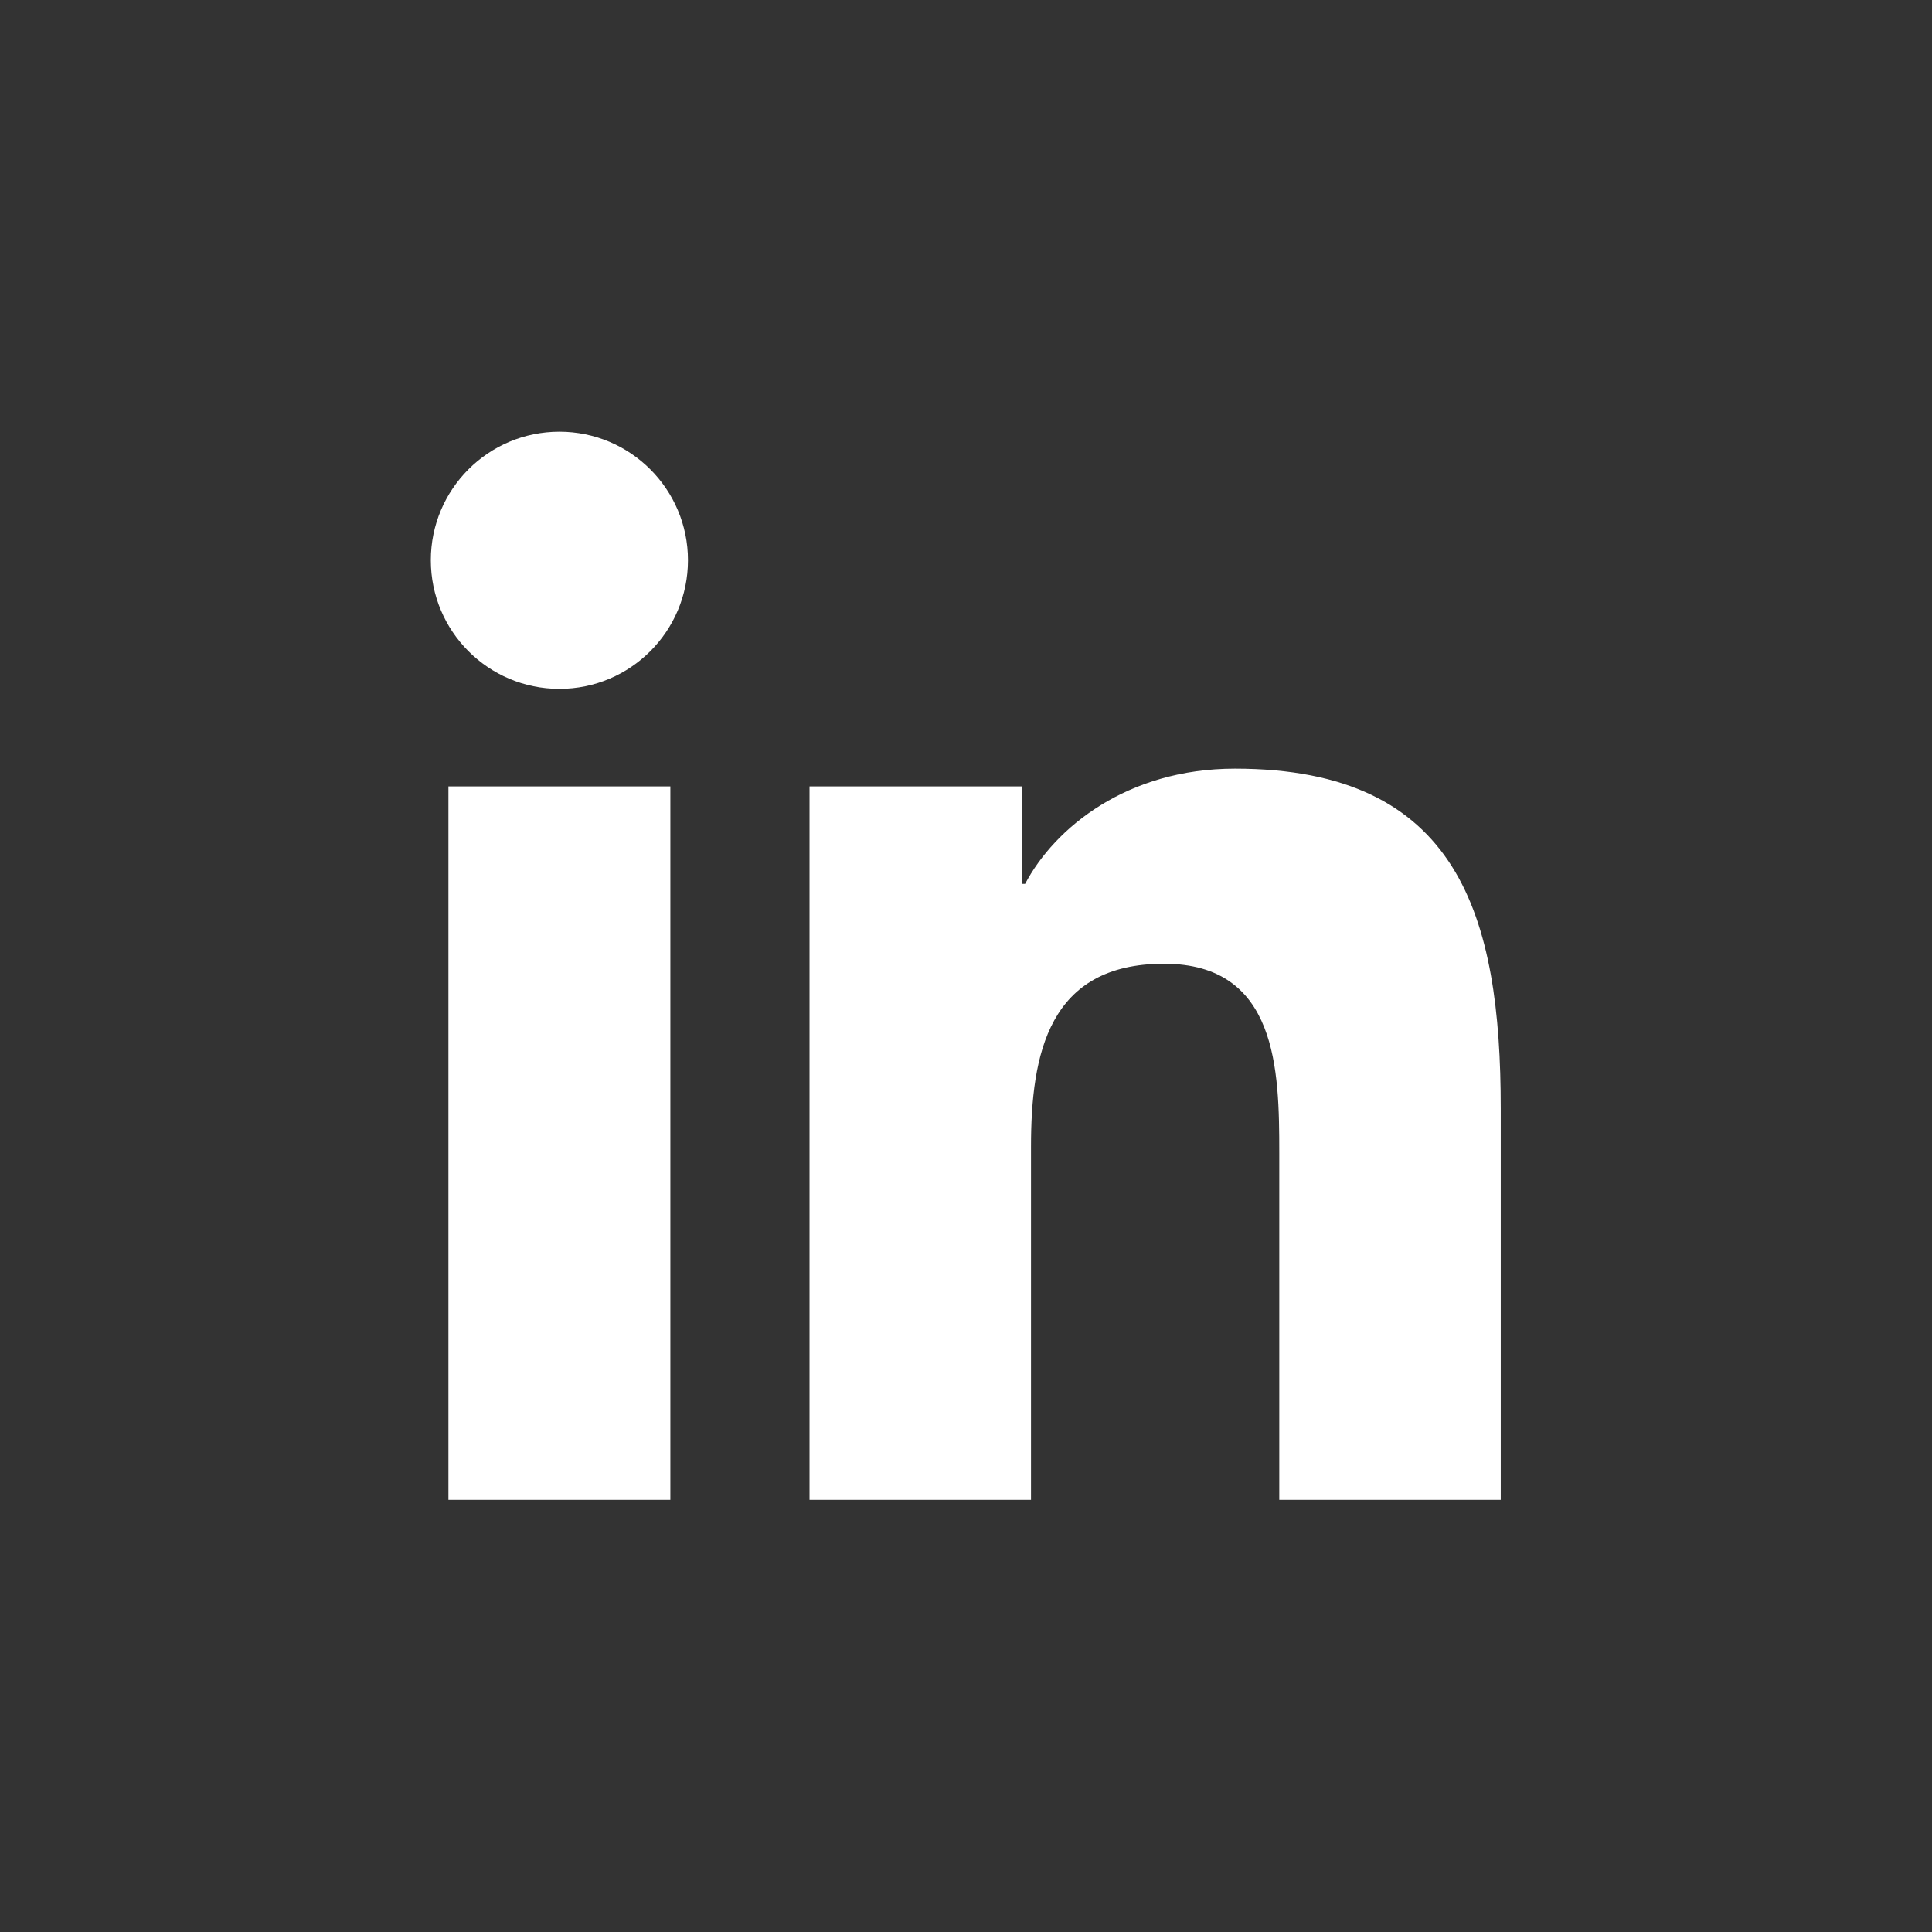
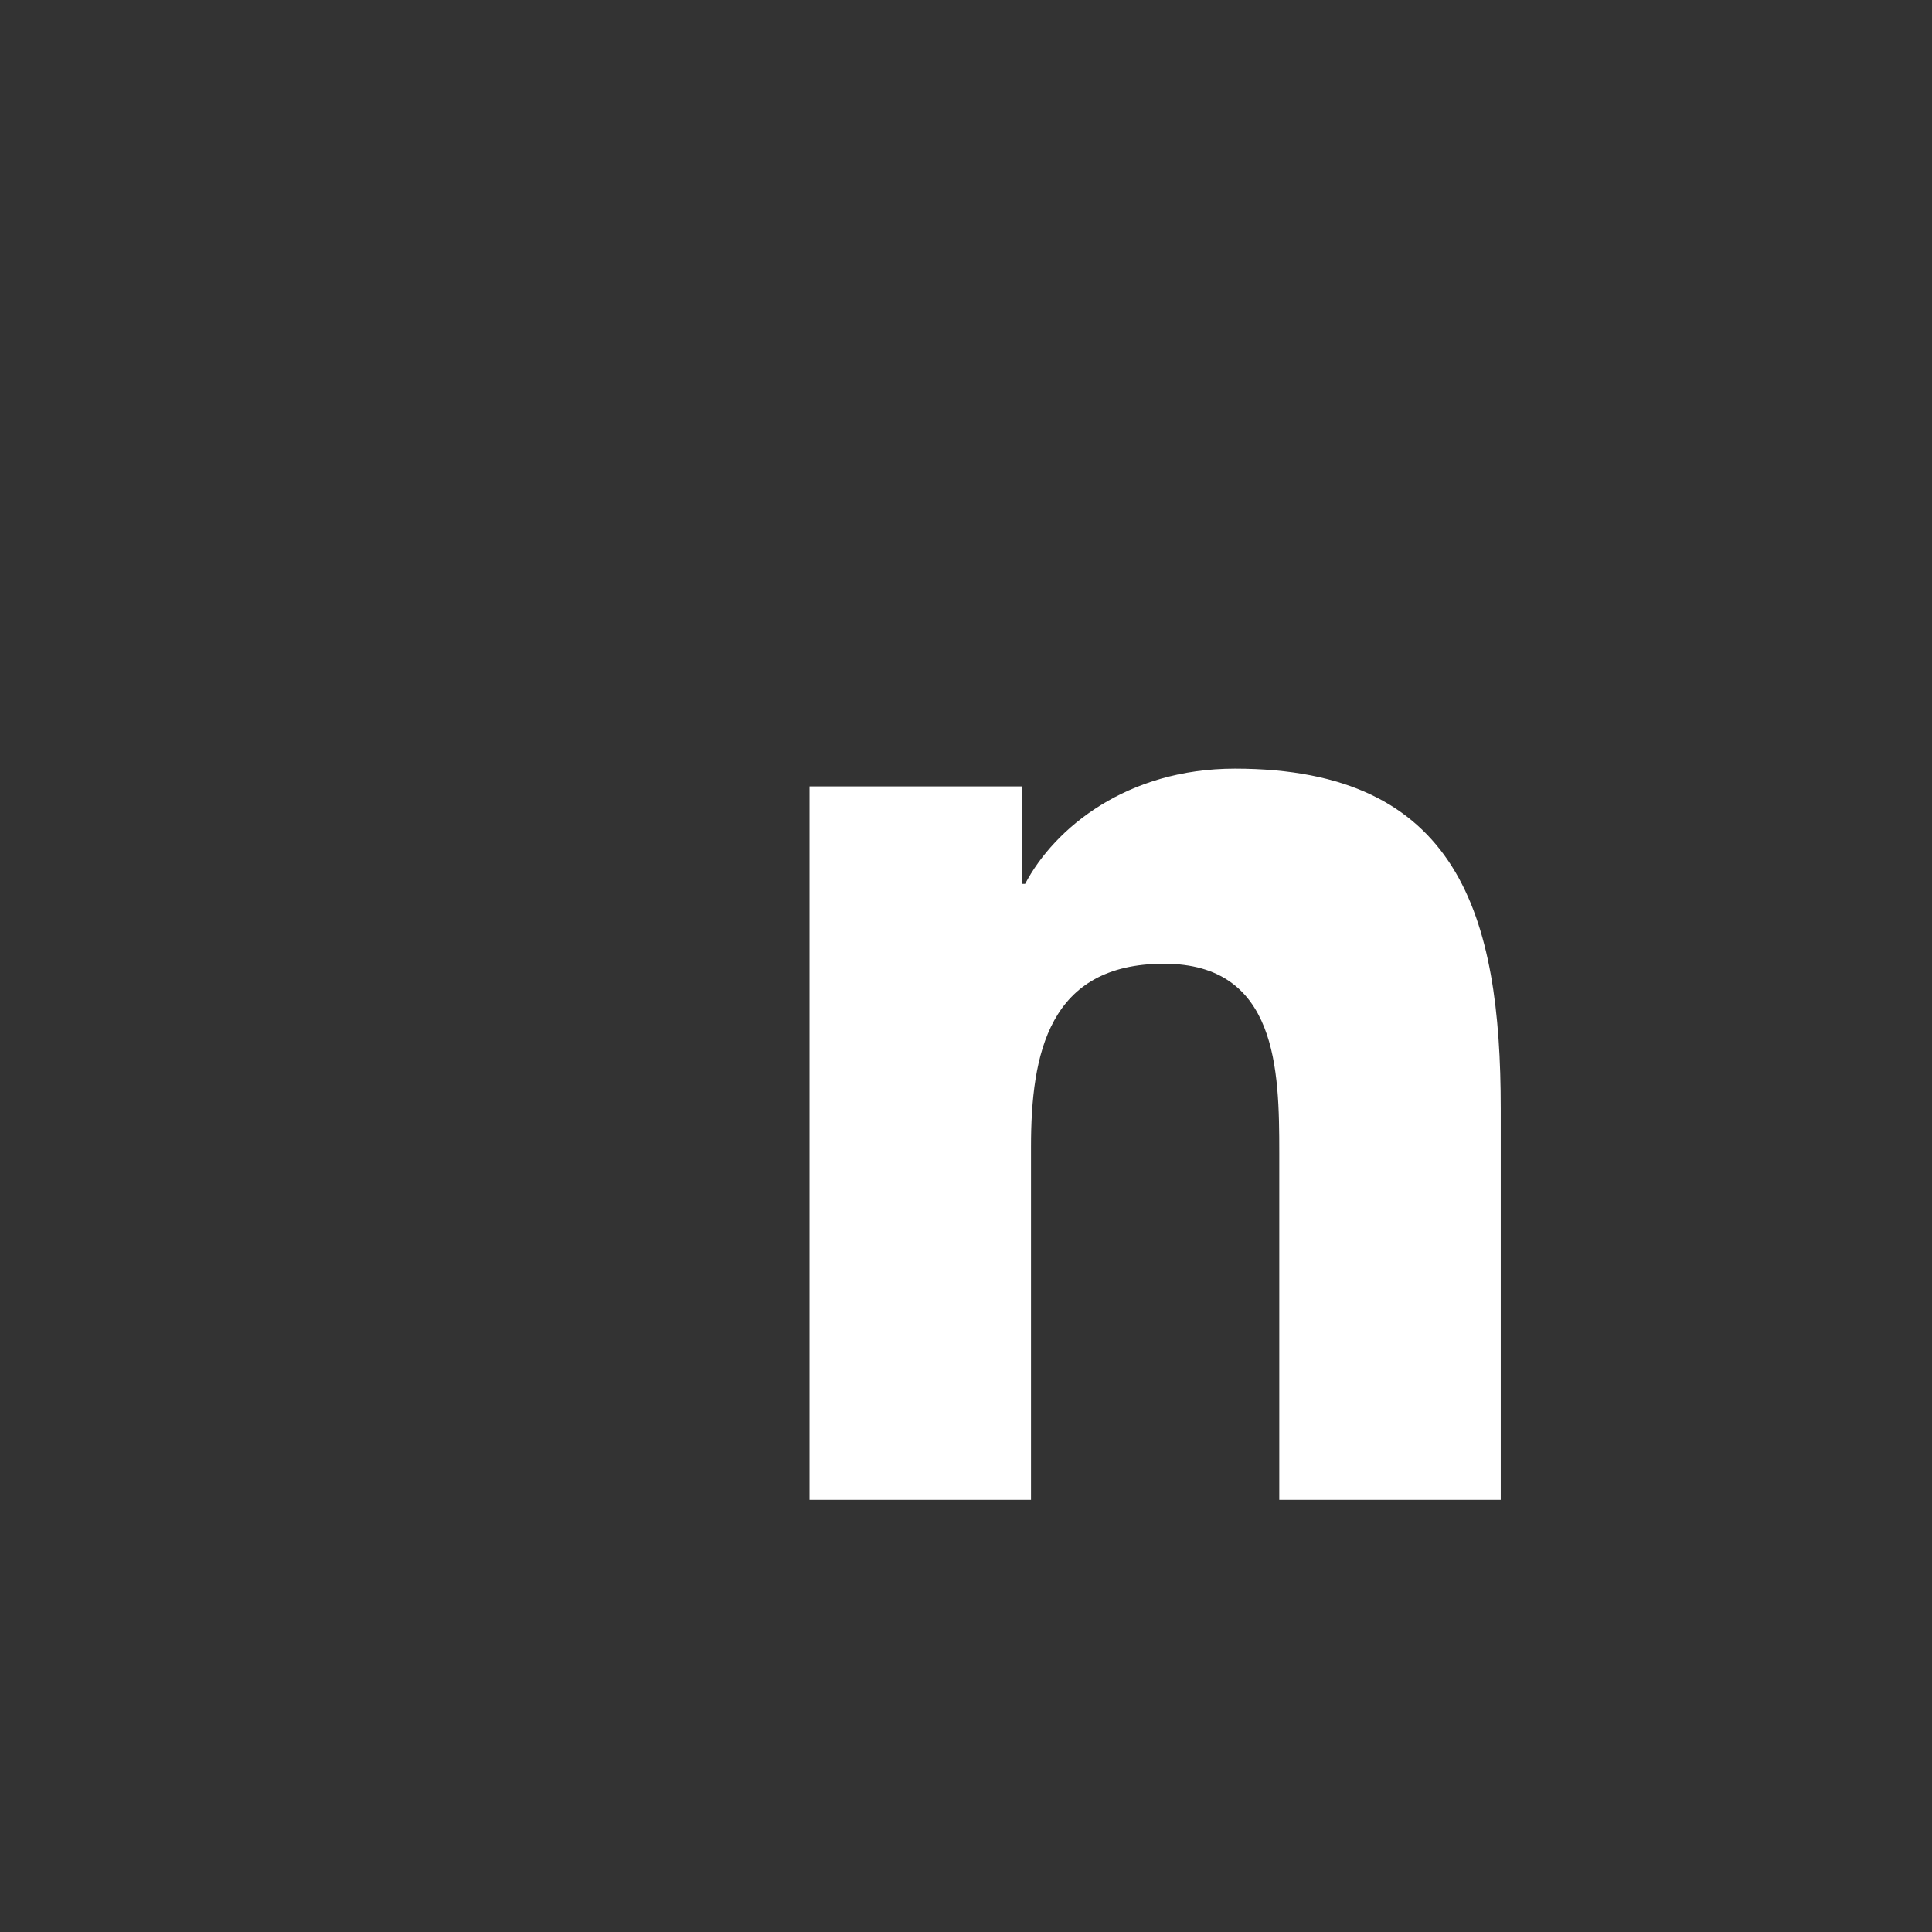
<svg xmlns="http://www.w3.org/2000/svg" width="100%" height="100%" viewBox="0 0 1568 1568" version="1.1" xml:space="preserve" style="fill-rule:evenodd;clip-rule:evenodd;stroke-linejoin:round;stroke-miterlimit:2;">
  <rect x="0" y="0" width="1568" height="1568" fill="#333333" stroke="none" />
-   <path d="M454.031,350.368c57.626,0 104.313,46.766 104.313,104.3c0,57.657 -46.687,104.41 -104.313,104.41c-57.781,0 -104.375,-46.753 -104.375,-104.41c-0,-57.534 46.594,-104.3 104.375,-104.3Zm-90.094,287.882l180.122,-0l-0,579.012l-180.122,0l0,-579.012Z" style="fill:#fff;fill-rule:nonzero;" />
  <path d="M657,638.25l172.531,-0l0,79.109l2.438,0c23.999,-45.531 82.75,-93.531 170.313,-93.531c182.062,0 215.718,119.879 215.718,275.838l0,317.596l-179.75,0l-0,-281.54c-0,-67.166 -1.312,-153.569 -93.562,-153.569c-93.657,0 -107.938,73.147 -107.938,148.684l0,286.425l-179.75,0l-0,-579.012Z" style="fill:#fff;fill-rule:nonzero;" />
</svg>